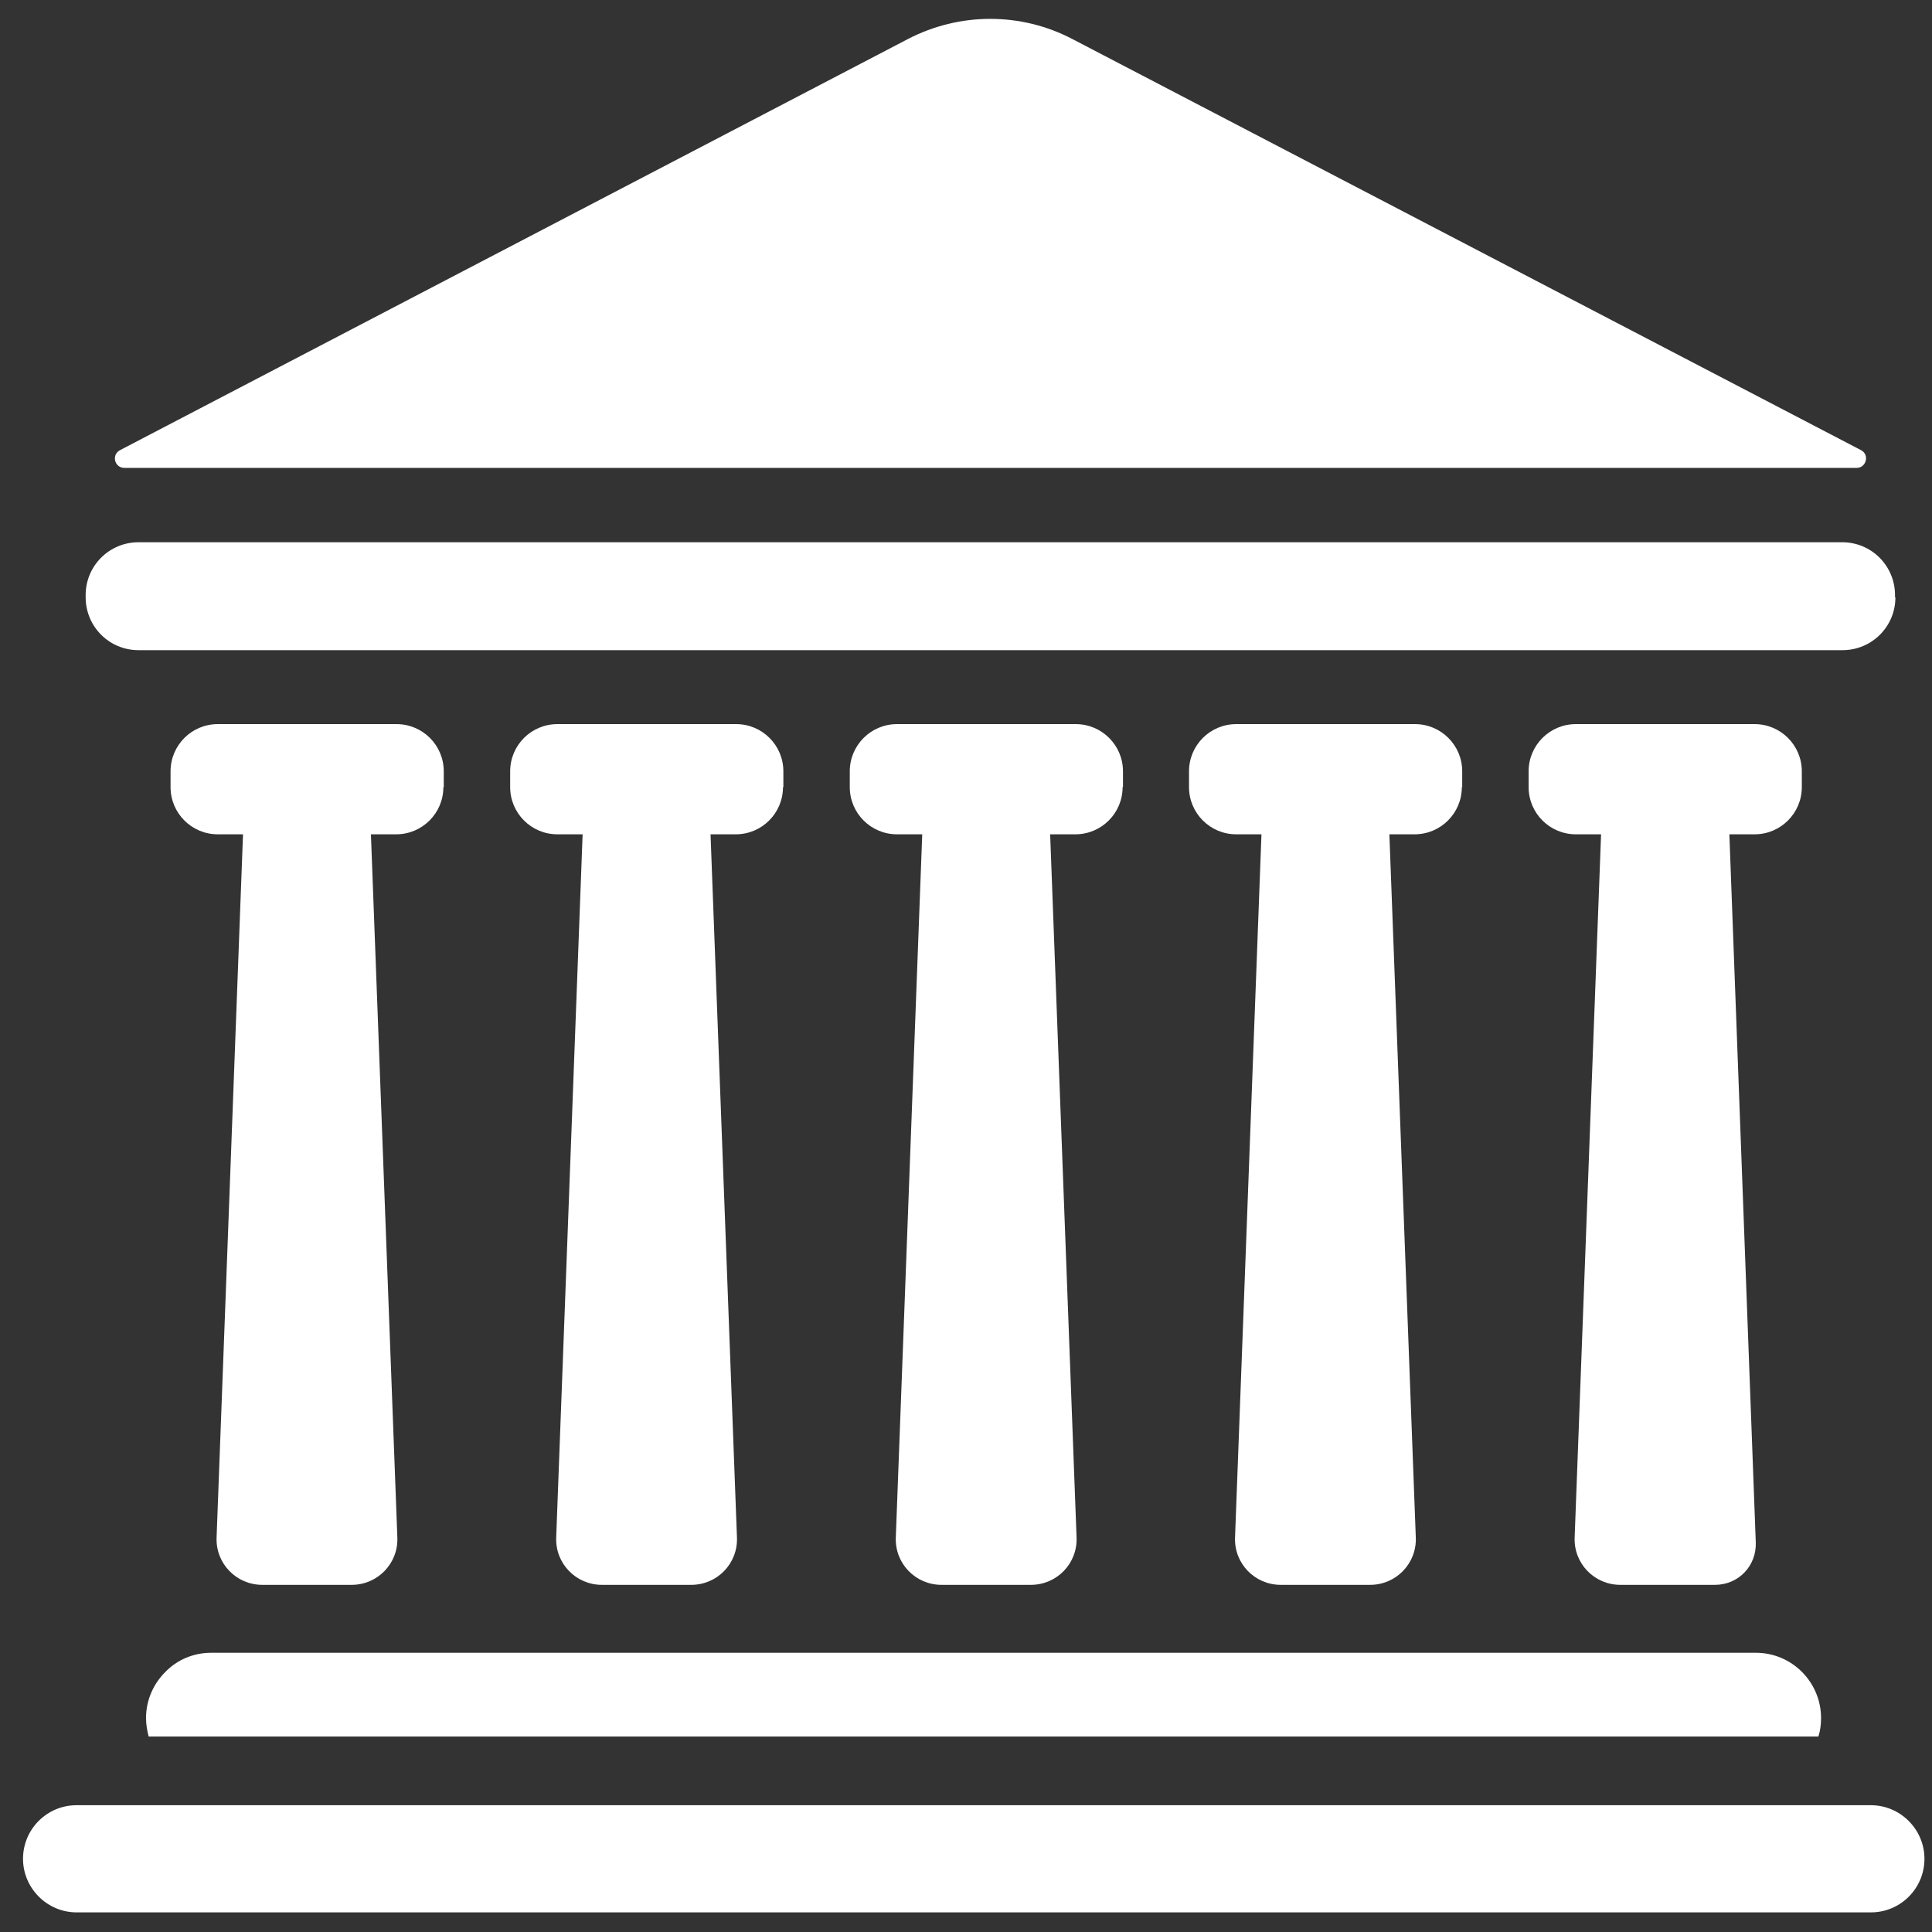
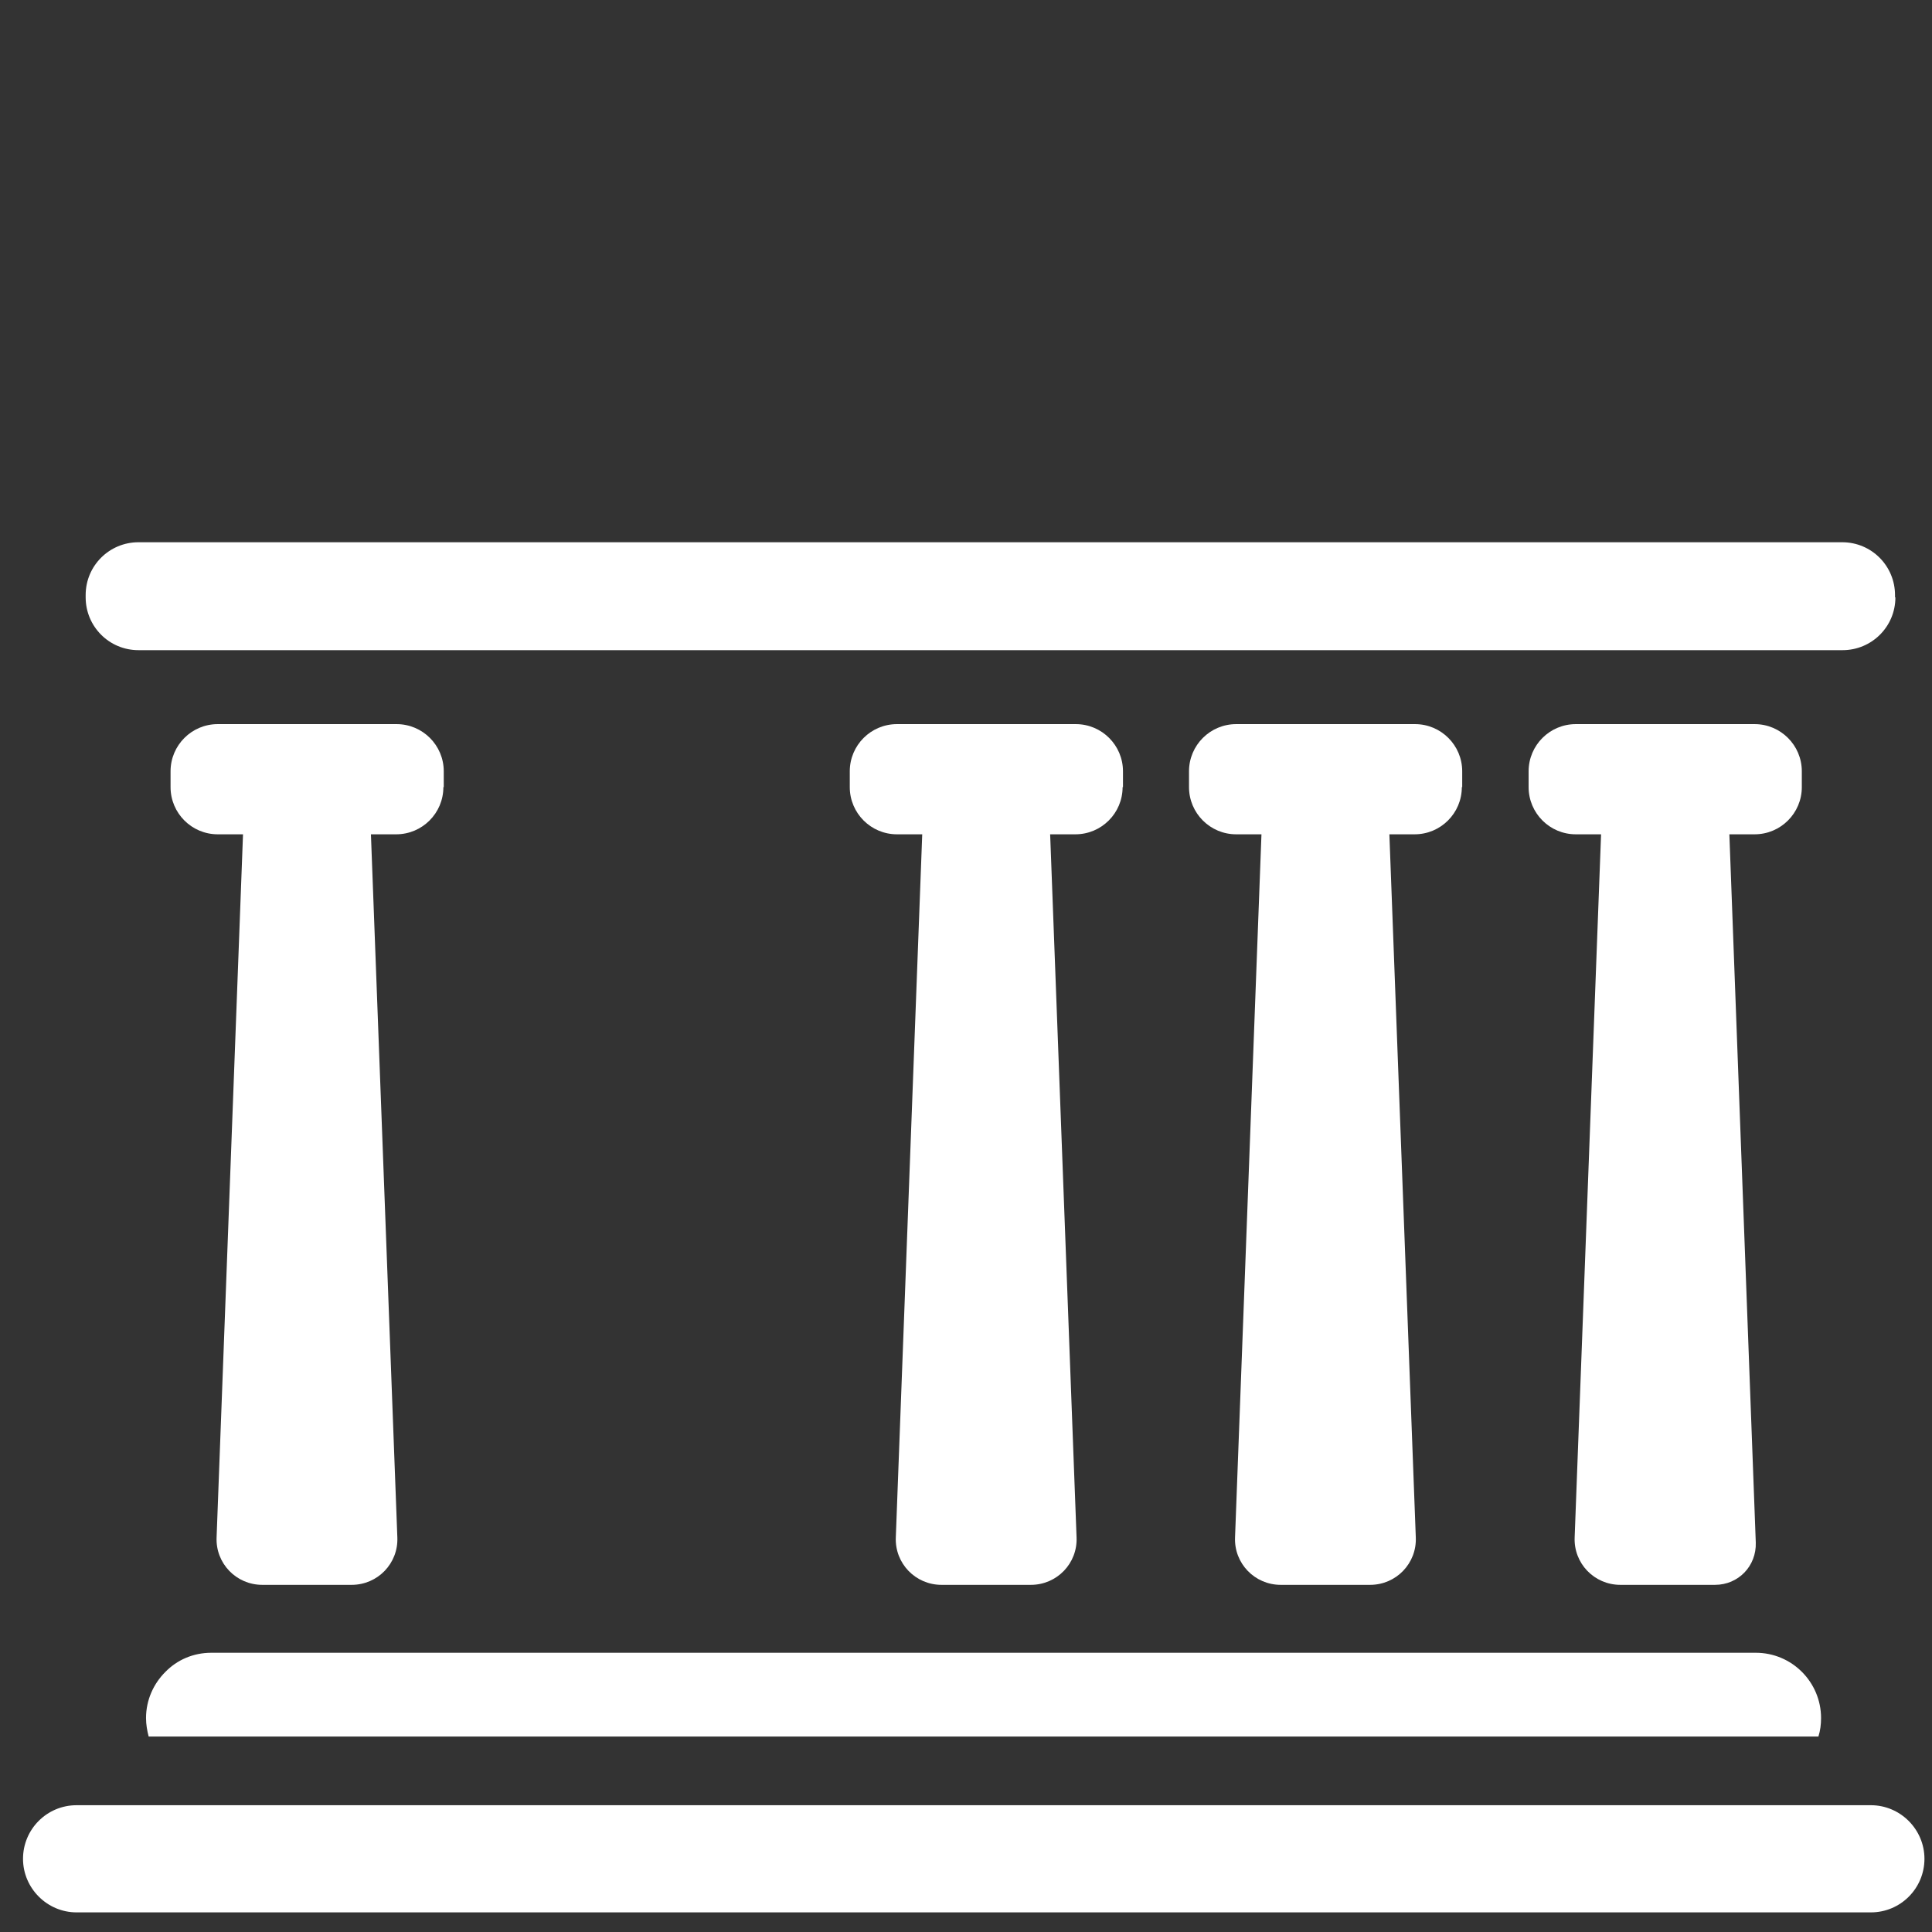
<svg xmlns="http://www.w3.org/2000/svg" version="1.1" viewBox="0 0 512 512">
  <rect x="0" y="0" width="512" height="512" fill="#333333" stroke="none" />
  <g>
    <g id="Layer_1">
      <g>
        <path d="M502.2,158.3v-.6c0-7.7-6.2-14-14-14H36.7c-7.7,0-14,6.2-14,14v.6c0,7.7,6.2,14,14,14h451.6c7.7,0,14-6.2,14-14h0Z" fill="#fff" />
-         <path d="M492,124c2.6,0,3.5-3.5,1.2-4.7L284.3,10.4c-13.7-7.2-30-7.2-43.8,0L31.8,119.3c-2.3,1.2-1.5,4.7,1.2,4.7h459.1Z" fill="#fff" />
        <path d="M117.6,208.6v-4.2c0-6.9-5.6-12.5-12.5-12.5h-47.4c-6.9,0-12.5,5.6-12.5,12.5v4.2c0,6.9,5.6,12.5,12.5,12.5h6.7l-7,186.3c-.3,6.9,5.2,12.6,12.1,12.6h23.7c6.9,0,12.4-5.7,12.1-12.6l-7-186.3h6.7c6.9,0,12.5-5.6,12.5-12.5h0Z" fill="#fff" />
-         <path d="M207.6,208.6v-4.2c0-6.9-5.6-12.5-12.5-12.5h-47.4c-6.9,0-12.5,5.6-12.5,12.5v4.2c0,6.9,5.6,12.5,12.5,12.5h6.7l-7,186.3c-.3,6.9,5.2,12.6,12.1,12.6h23.7c6.9,0,12.4-5.7,12.1-12.6l-7-186.3h6.7c6.9,0,12.5-5.6,12.5-12.5h0Z" fill="#fff" />
        <path d="M297.6,208.6v-4.2c0-6.9-5.6-12.5-12.5-12.5h-47.4c-6.9,0-12.5,5.6-12.5,12.5v4.2c0,6.9,5.6,12.5,12.5,12.5h6.7l-7,186.3c-.3,6.9,5.2,12.6,12.1,12.6h23.7c6.9,0,12.4-5.7,12.1-12.6l-7-186.3h6.7c6.9,0,12.5-5.6,12.5-12.5h0Z" fill="#fff" />
        <path d="M387.5,208.6v-4.2c0-6.9-5.6-12.5-12.5-12.5h-47.4c-6.9,0-12.5,5.6-12.5,12.5v4.2c0,6.9,5.6,12.5,12.5,12.5h6.7l-7,186.3c-.3,6.9,5.2,12.6,12.1,12.6h23.7c6.9,0,12.4-5.7,12.1-12.6l-7-186.3h6.7c6.9,0,12.5-5.6,12.5-12.5h0Z" fill="#fff" />
        <path d="M477.5,208.6v-4.2c0-6.9-5.6-12.5-12.5-12.5h-47.4c-6.9,0-12.5,5.6-12.5,12.5v4.2c0,6.9,5.6,12.5,12.5,12.5h6.7l-7,186.3c-.3,6.9,5.2,12.6,12.1,12.6,0,0,14.4,0,25.1,0,6.2,0,11-5,10.8-11.2l-7-187.7h6.7c6.9,0,12.5-5.6,12.5-12.5h0Z" fill="#fff" />
        <path d="M38.7,455.3c0,1.7.3,3.4.7,4.9h442.5c.5-1.6.7-3.2.7-4.9,0-9.5-7.7-17.3-17.3-17.3H56c-4.8,0-9.1,1.9-12.2,5.1-3.1,3.1-5.1,7.4-5.1,12.2h0Z" fill="#fff" />
        <path d="M495.9,478.4H20.3c-7.9,0-14.2,6.4-14.2,14.2s6.4,14.2,14.2,14.2h475.5c7.9,0,14.2-6.4,14.2-14.2s-6.4-14.2-14.2-14.2h0Z" fill="#fff" />
      </g>
    </g>
  </g>
</svg>